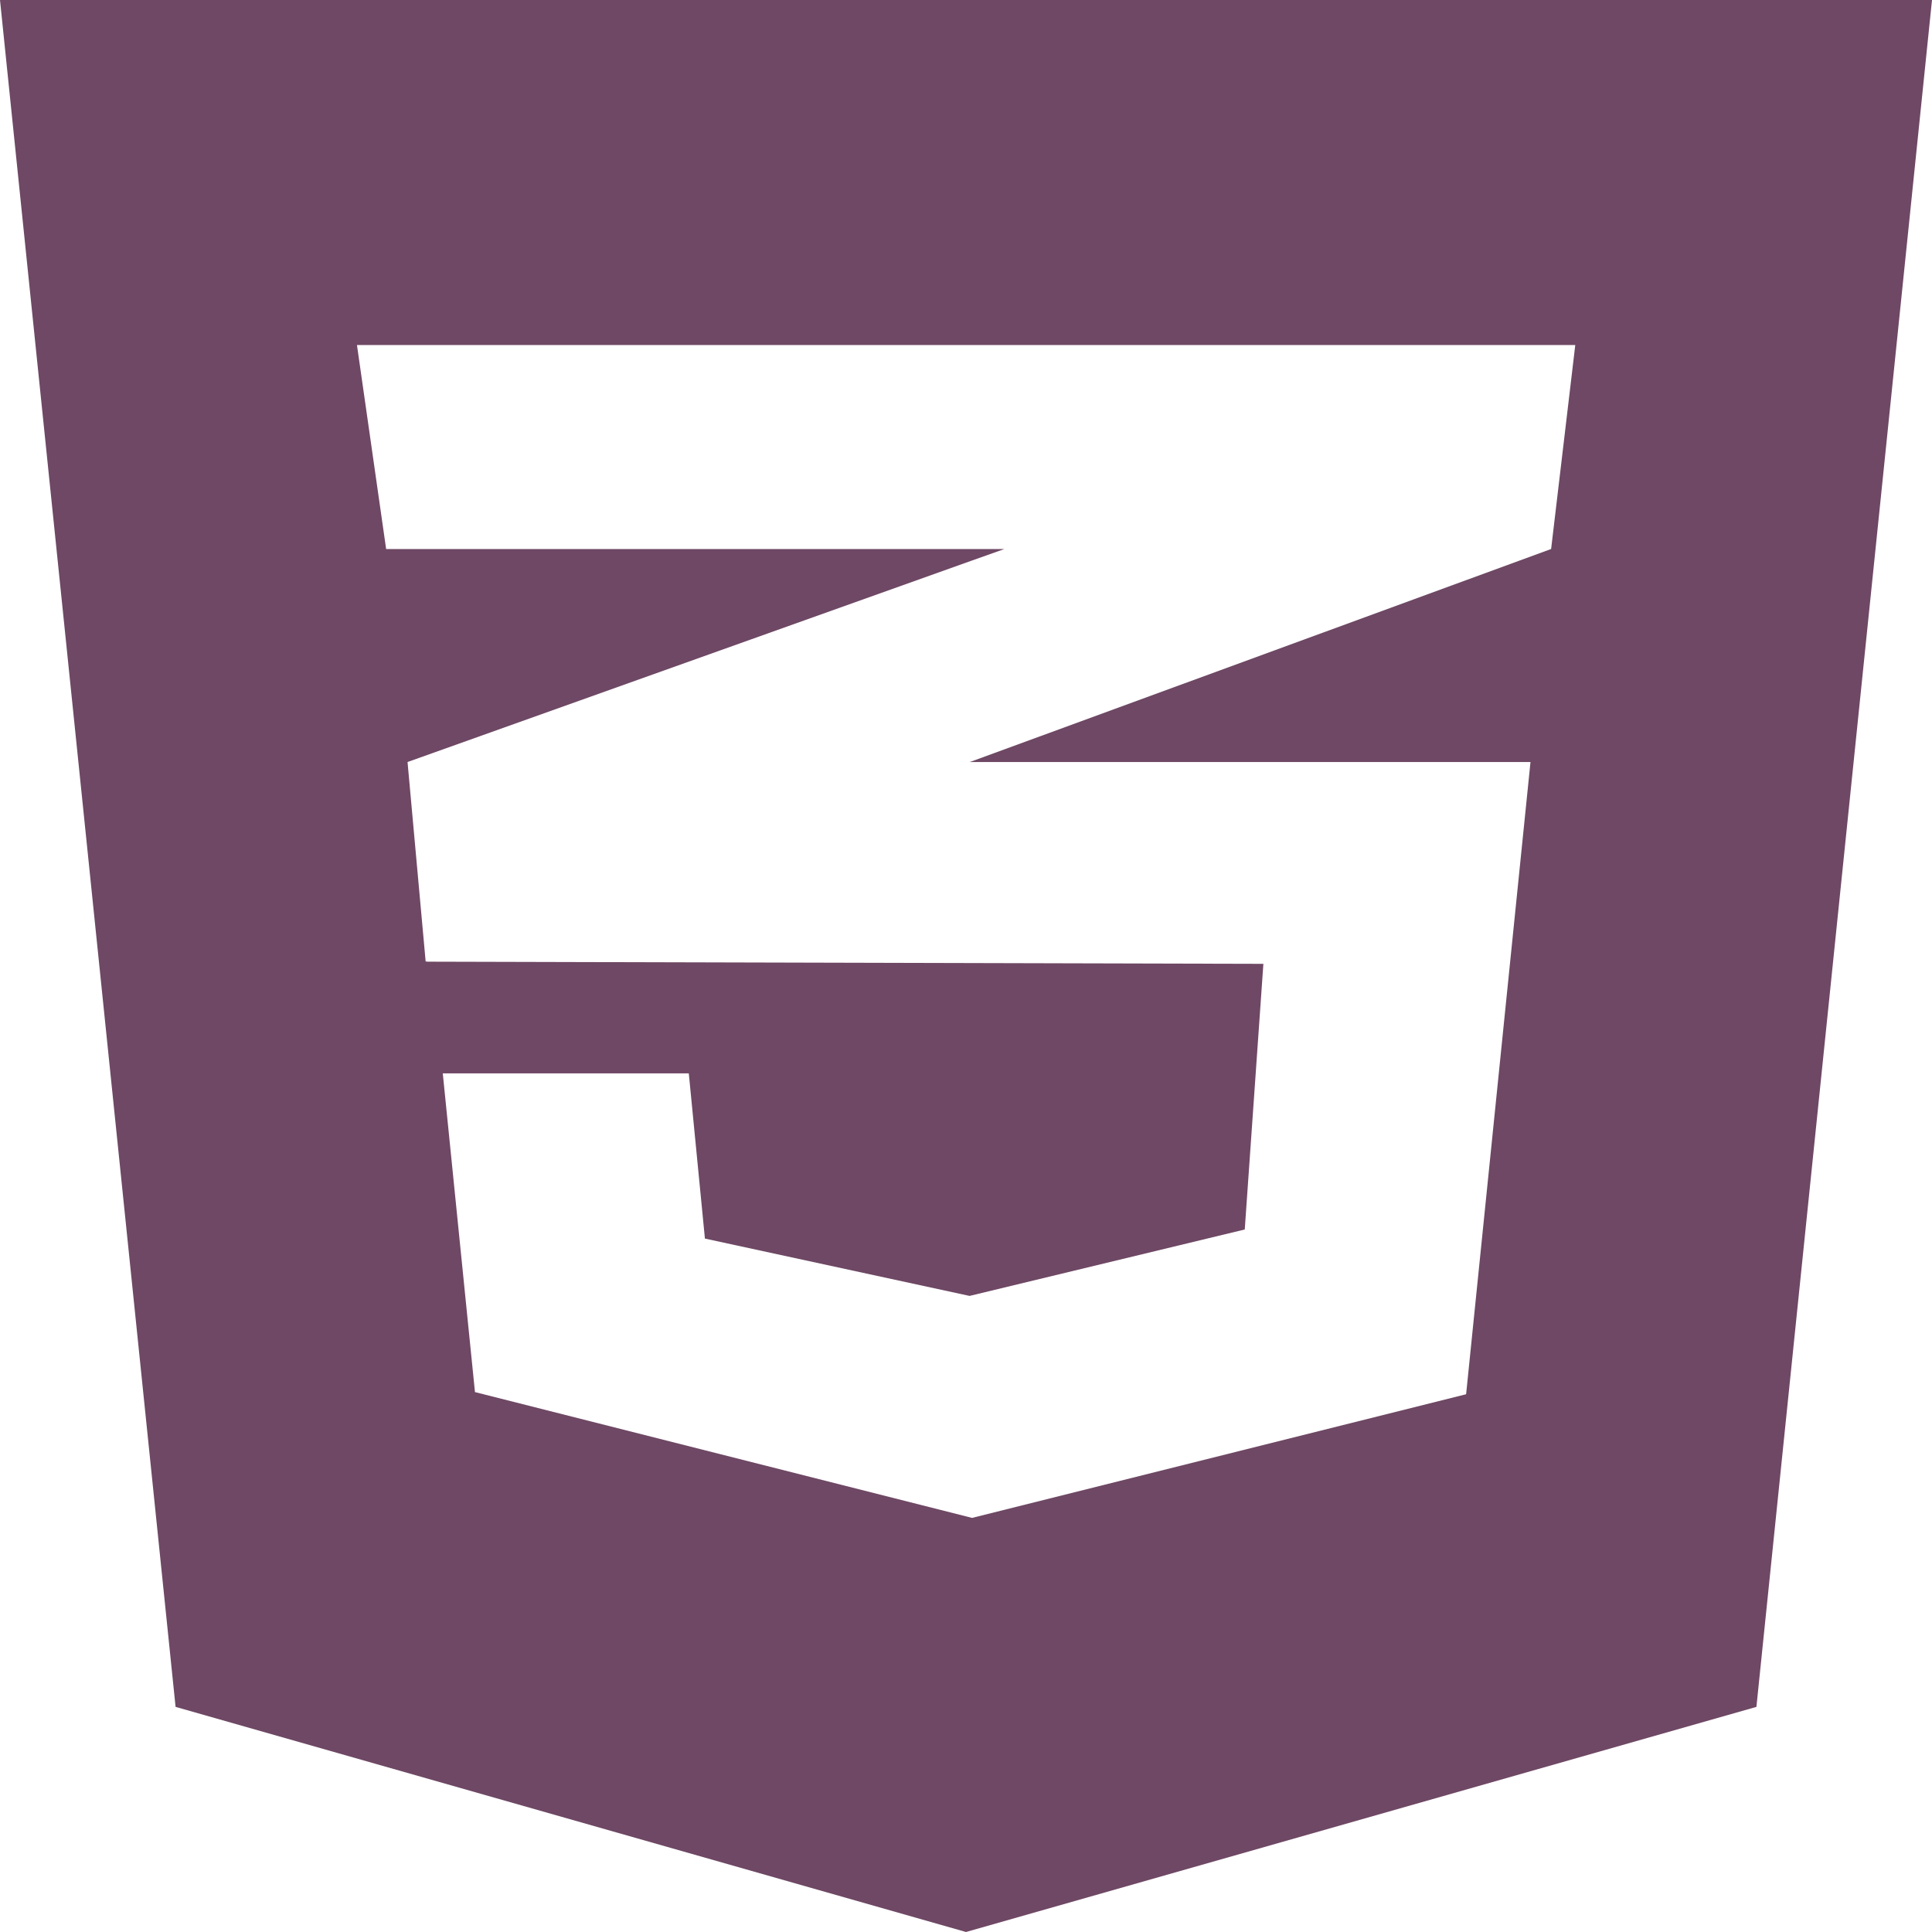
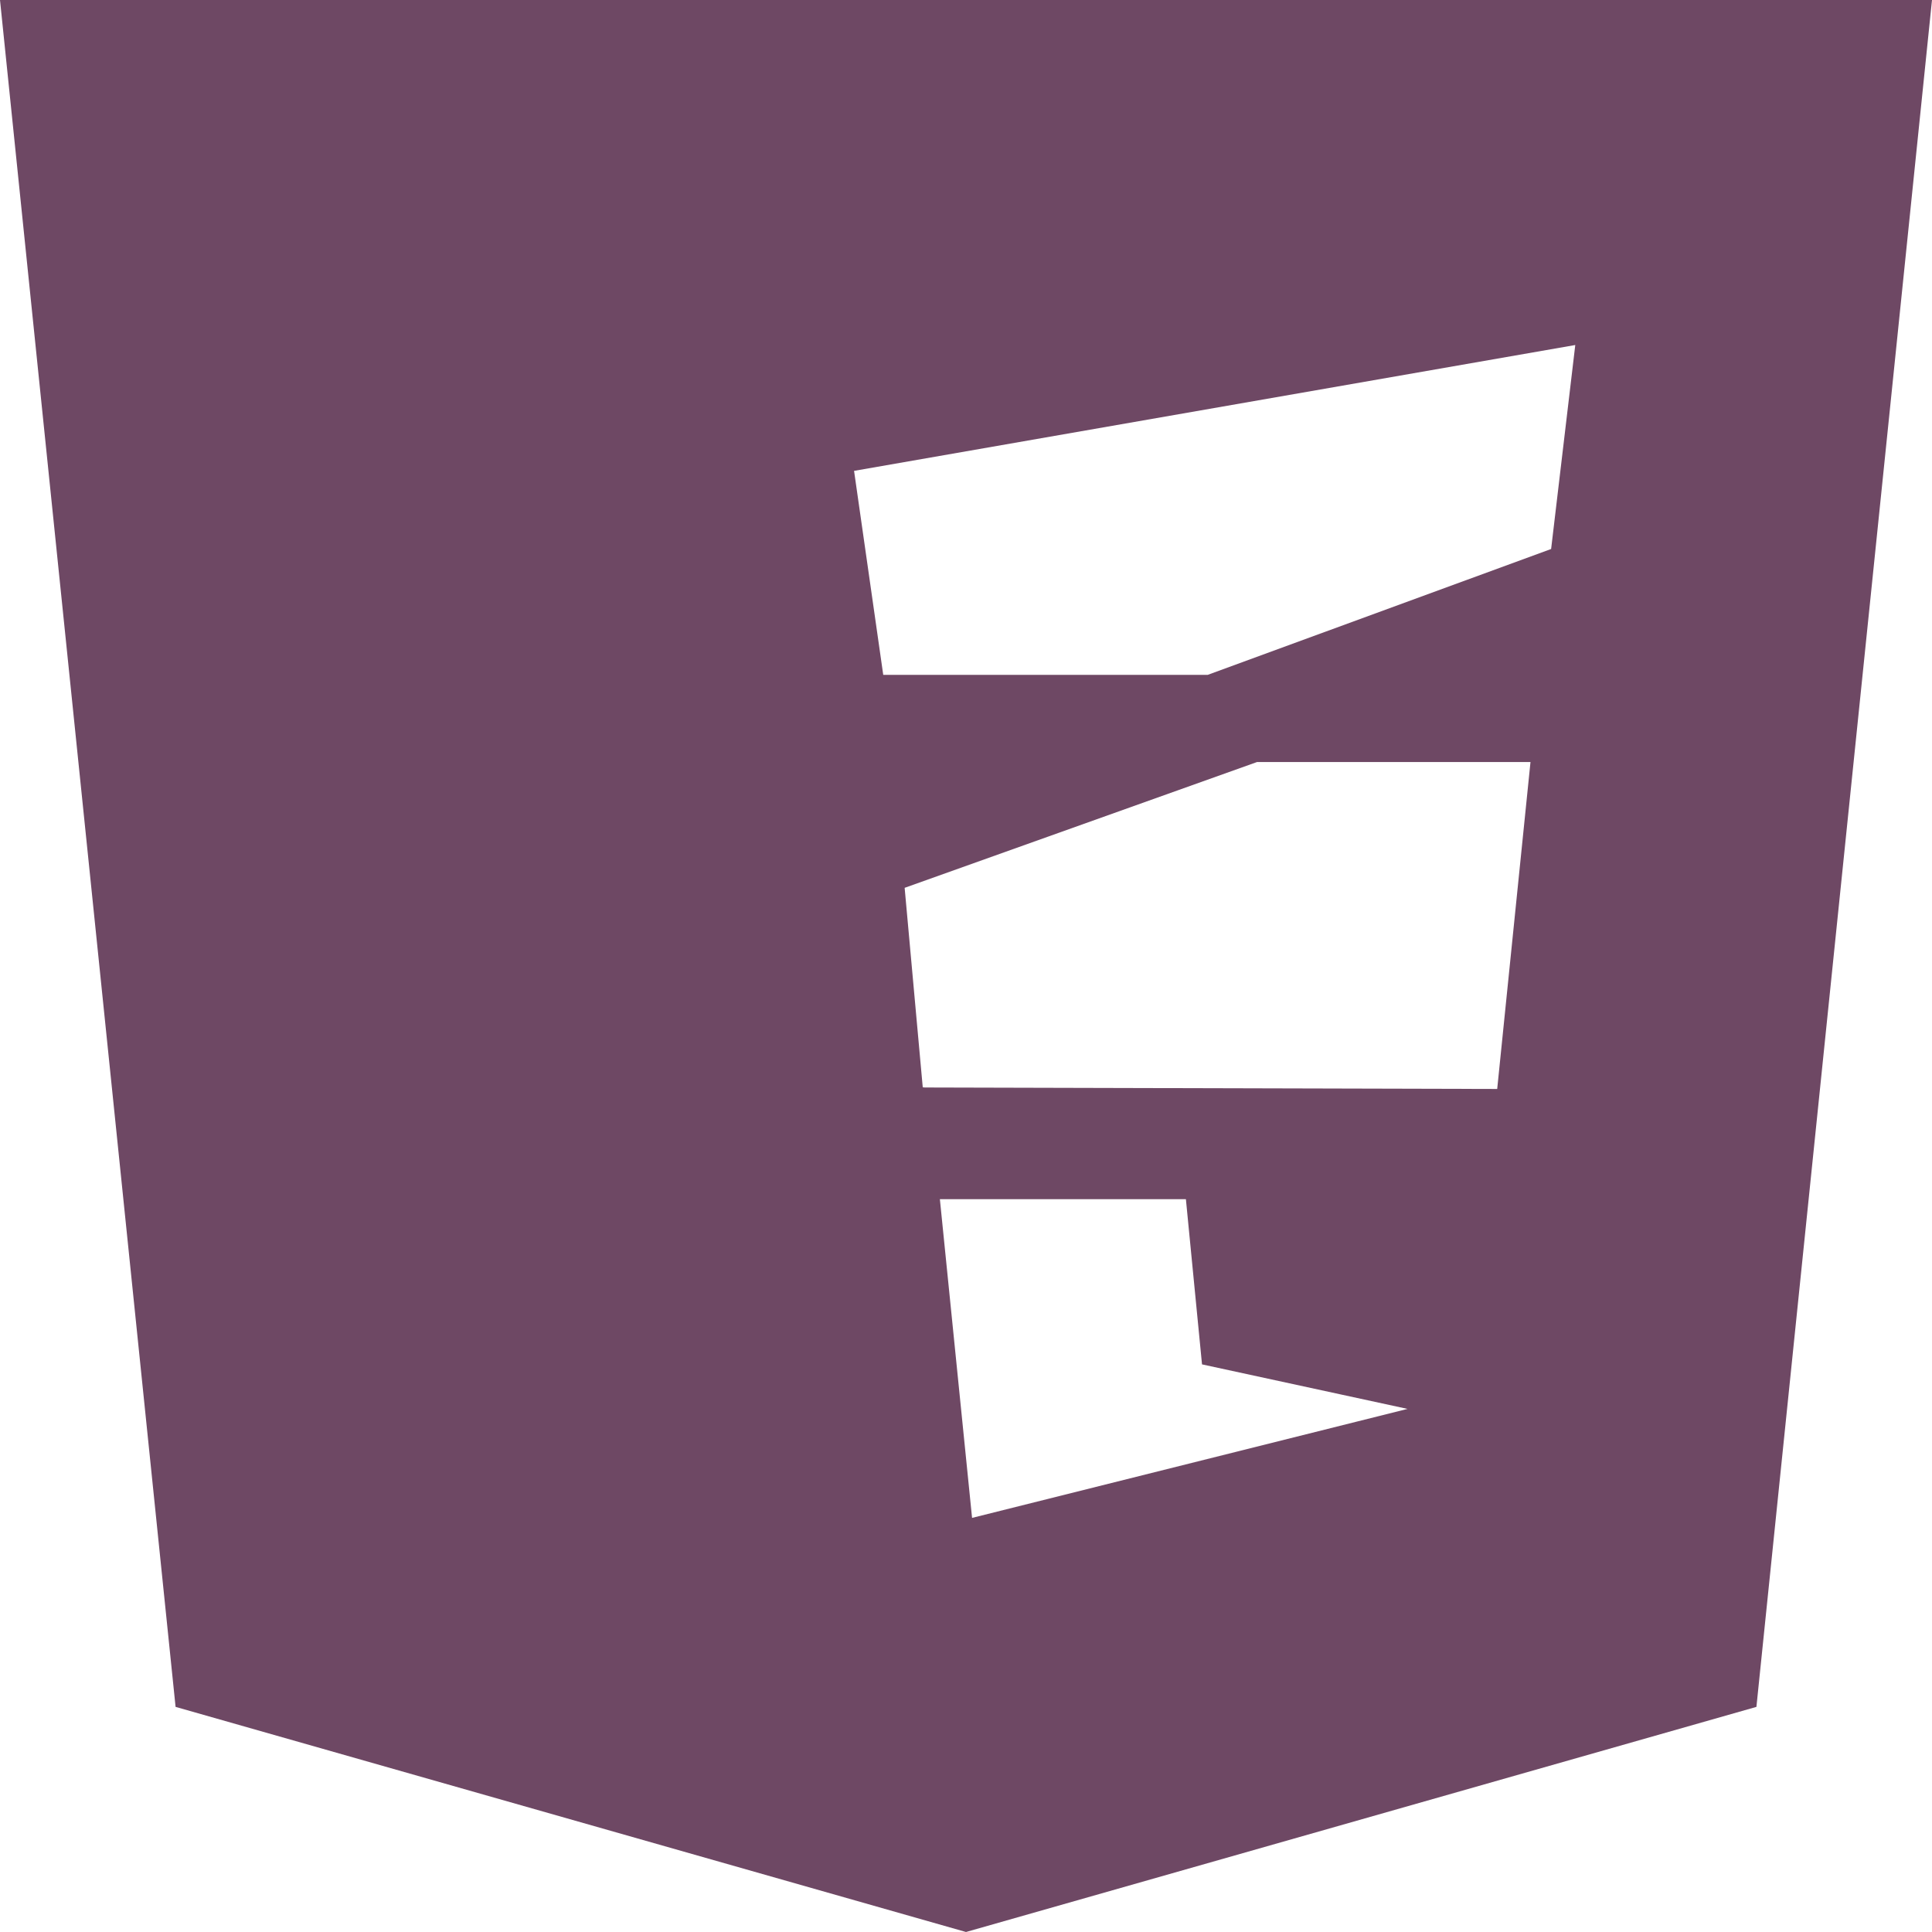
<svg xmlns="http://www.w3.org/2000/svg" width="50" height="50" viewBox="0 0 50 50">
  <defs>
    <style>.a{fill:#6e4864;}</style>
  </defs>
-   <path class="a" d="M0,2.25,4.544,46.424,25,52.25l20.456-5.826L50,2.25Zm40.768,8.929-.625,5.279L25.13,21.96l-.039.011H39.609L37.943,38.333l-12.786,3.2L12.292,38.277l-.833-8.248h6.367l.417,4.275,6.849,1.484,7.122-1.719.482-6.875-21.654-.056v-.011l-.026.011-.469-5.167,14.6-5.212.846-.3h-16l-.755-5.279Z" transform="translate(0 -2.25)" />
+   <path class="a" d="M0,2.25,4.544,46.424,25,52.25l20.456-5.826L50,2.25Zm40.768,8.929-.625,5.279L25.13,21.96l-.039.011H39.609L37.943,38.333l-12.786,3.2l-.833-8.248h6.367l.417,4.275,6.849,1.484,7.122-1.719.482-6.875-21.654-.056v-.011l-.026.011-.469-5.167,14.6-5.212.846-.3h-16l-.755-5.279Z" transform="translate(0 -2.25)" />
</svg>